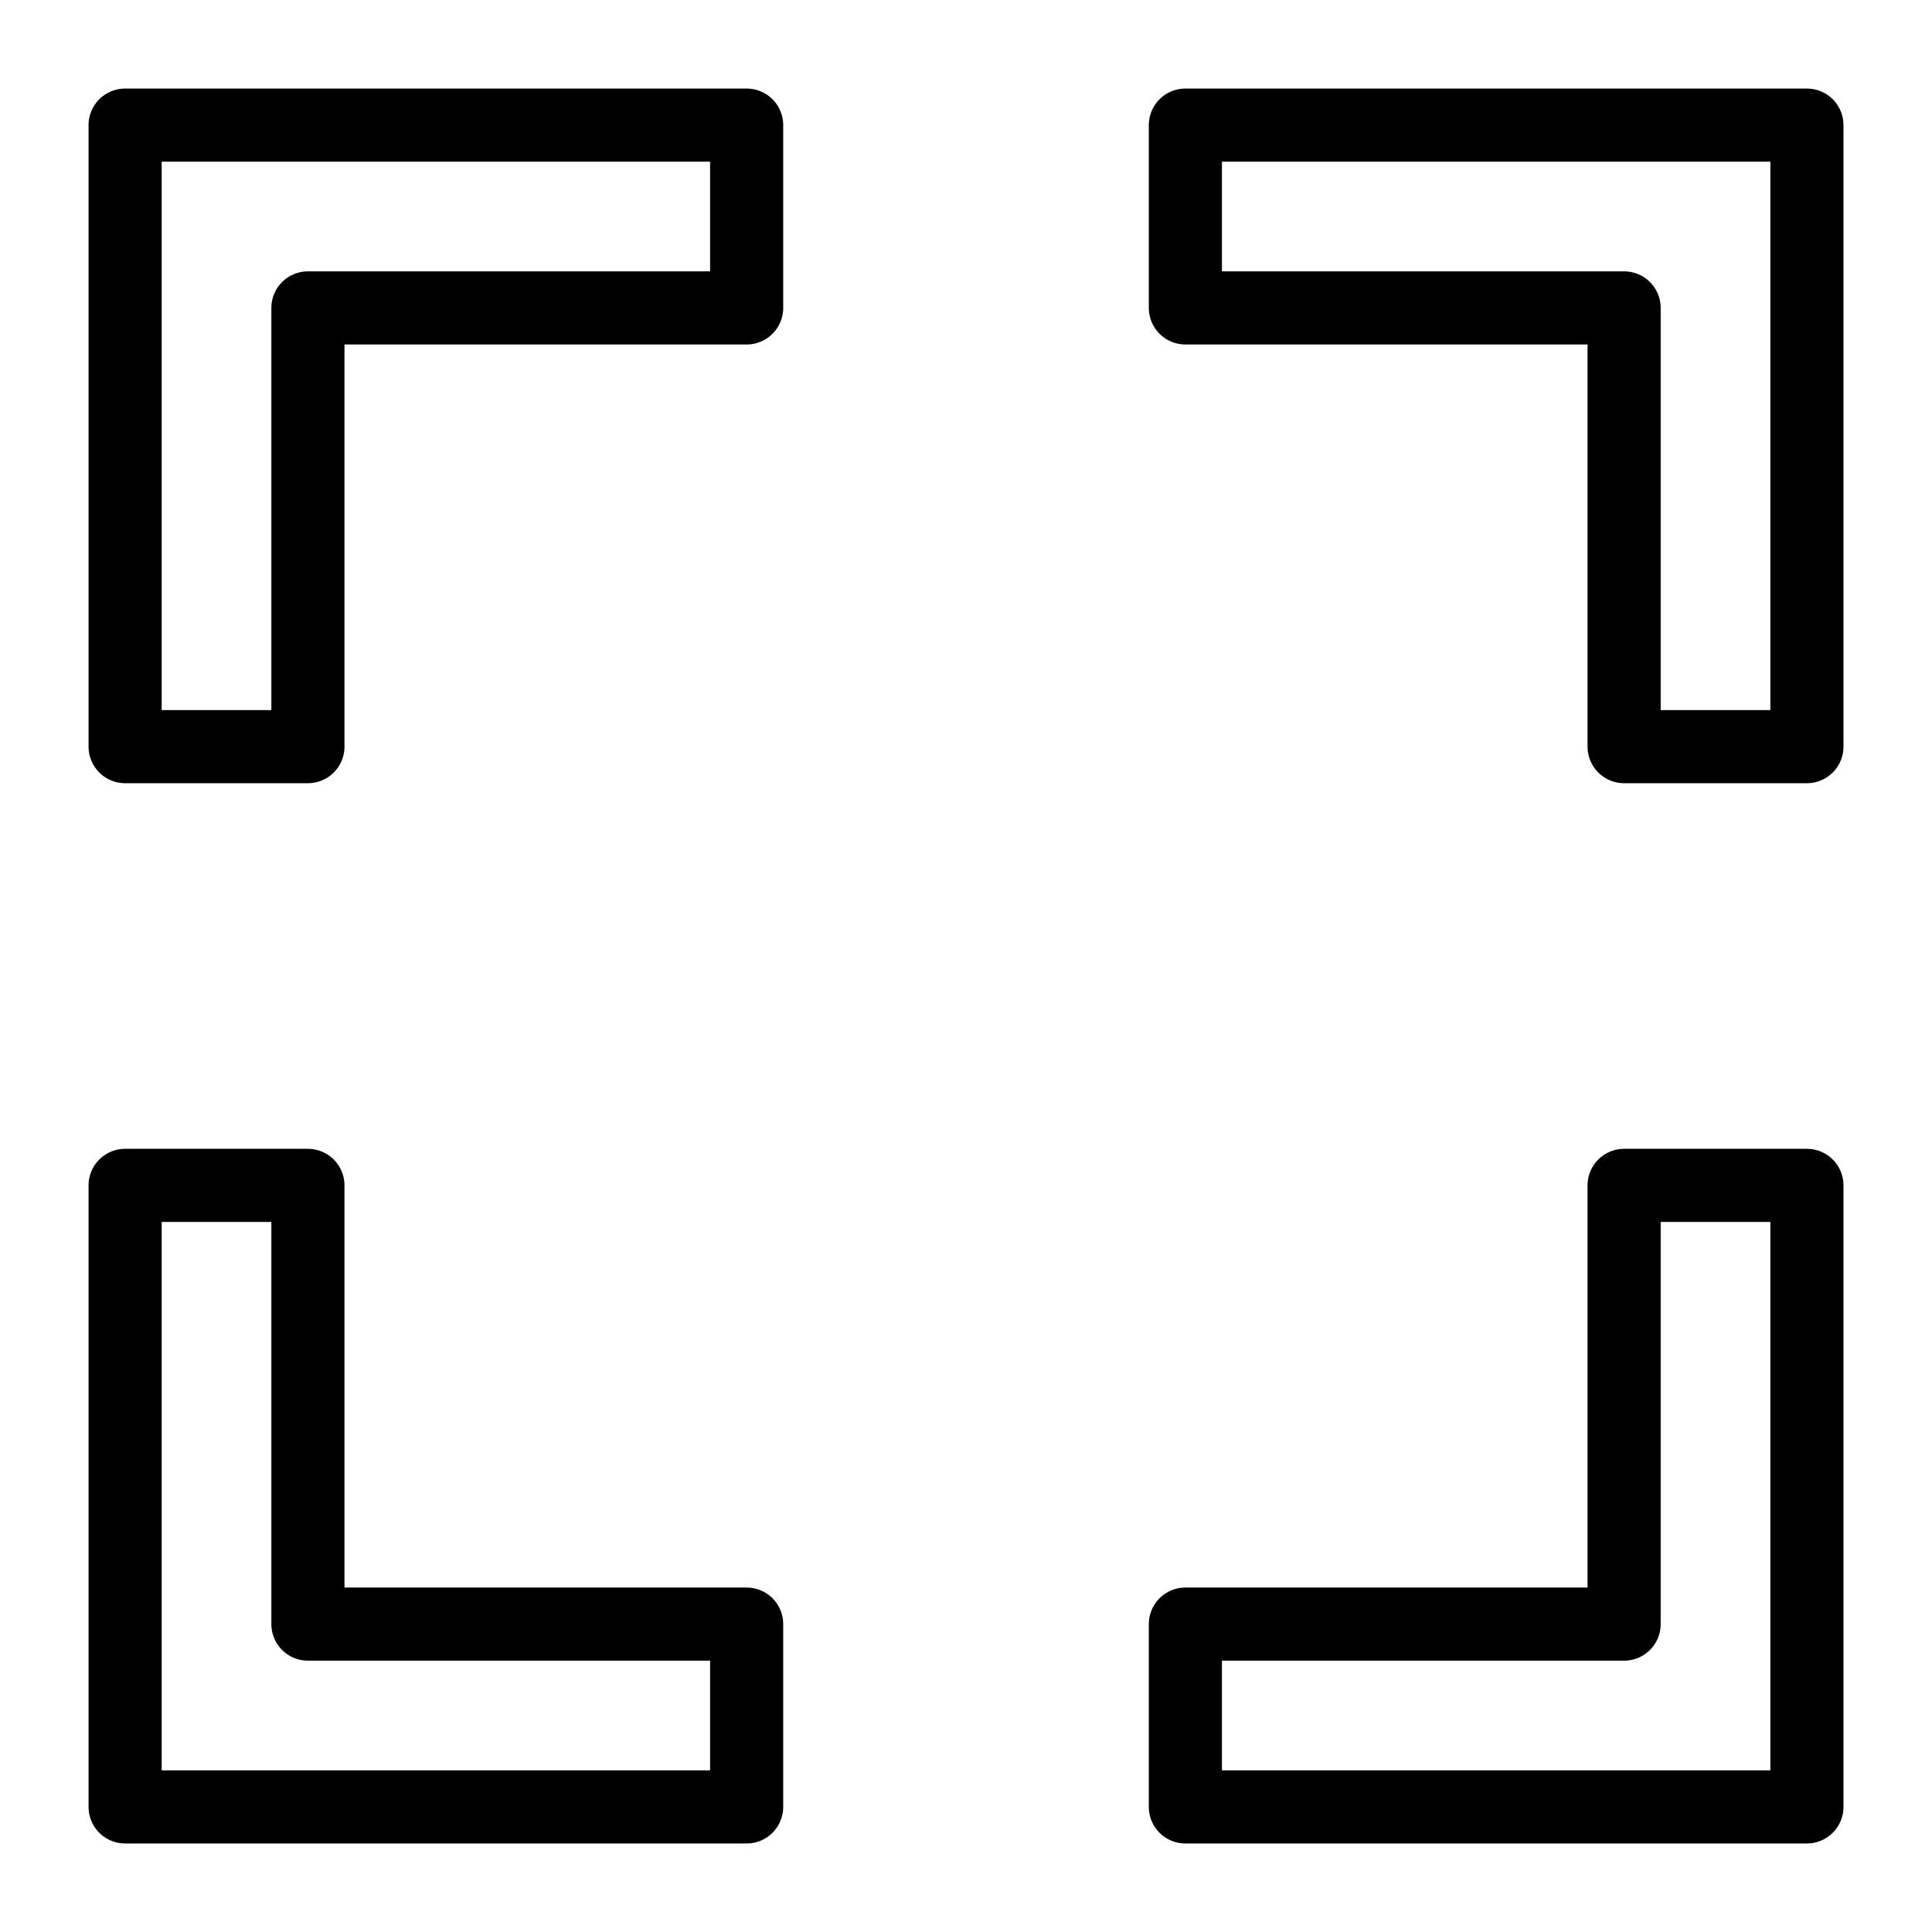
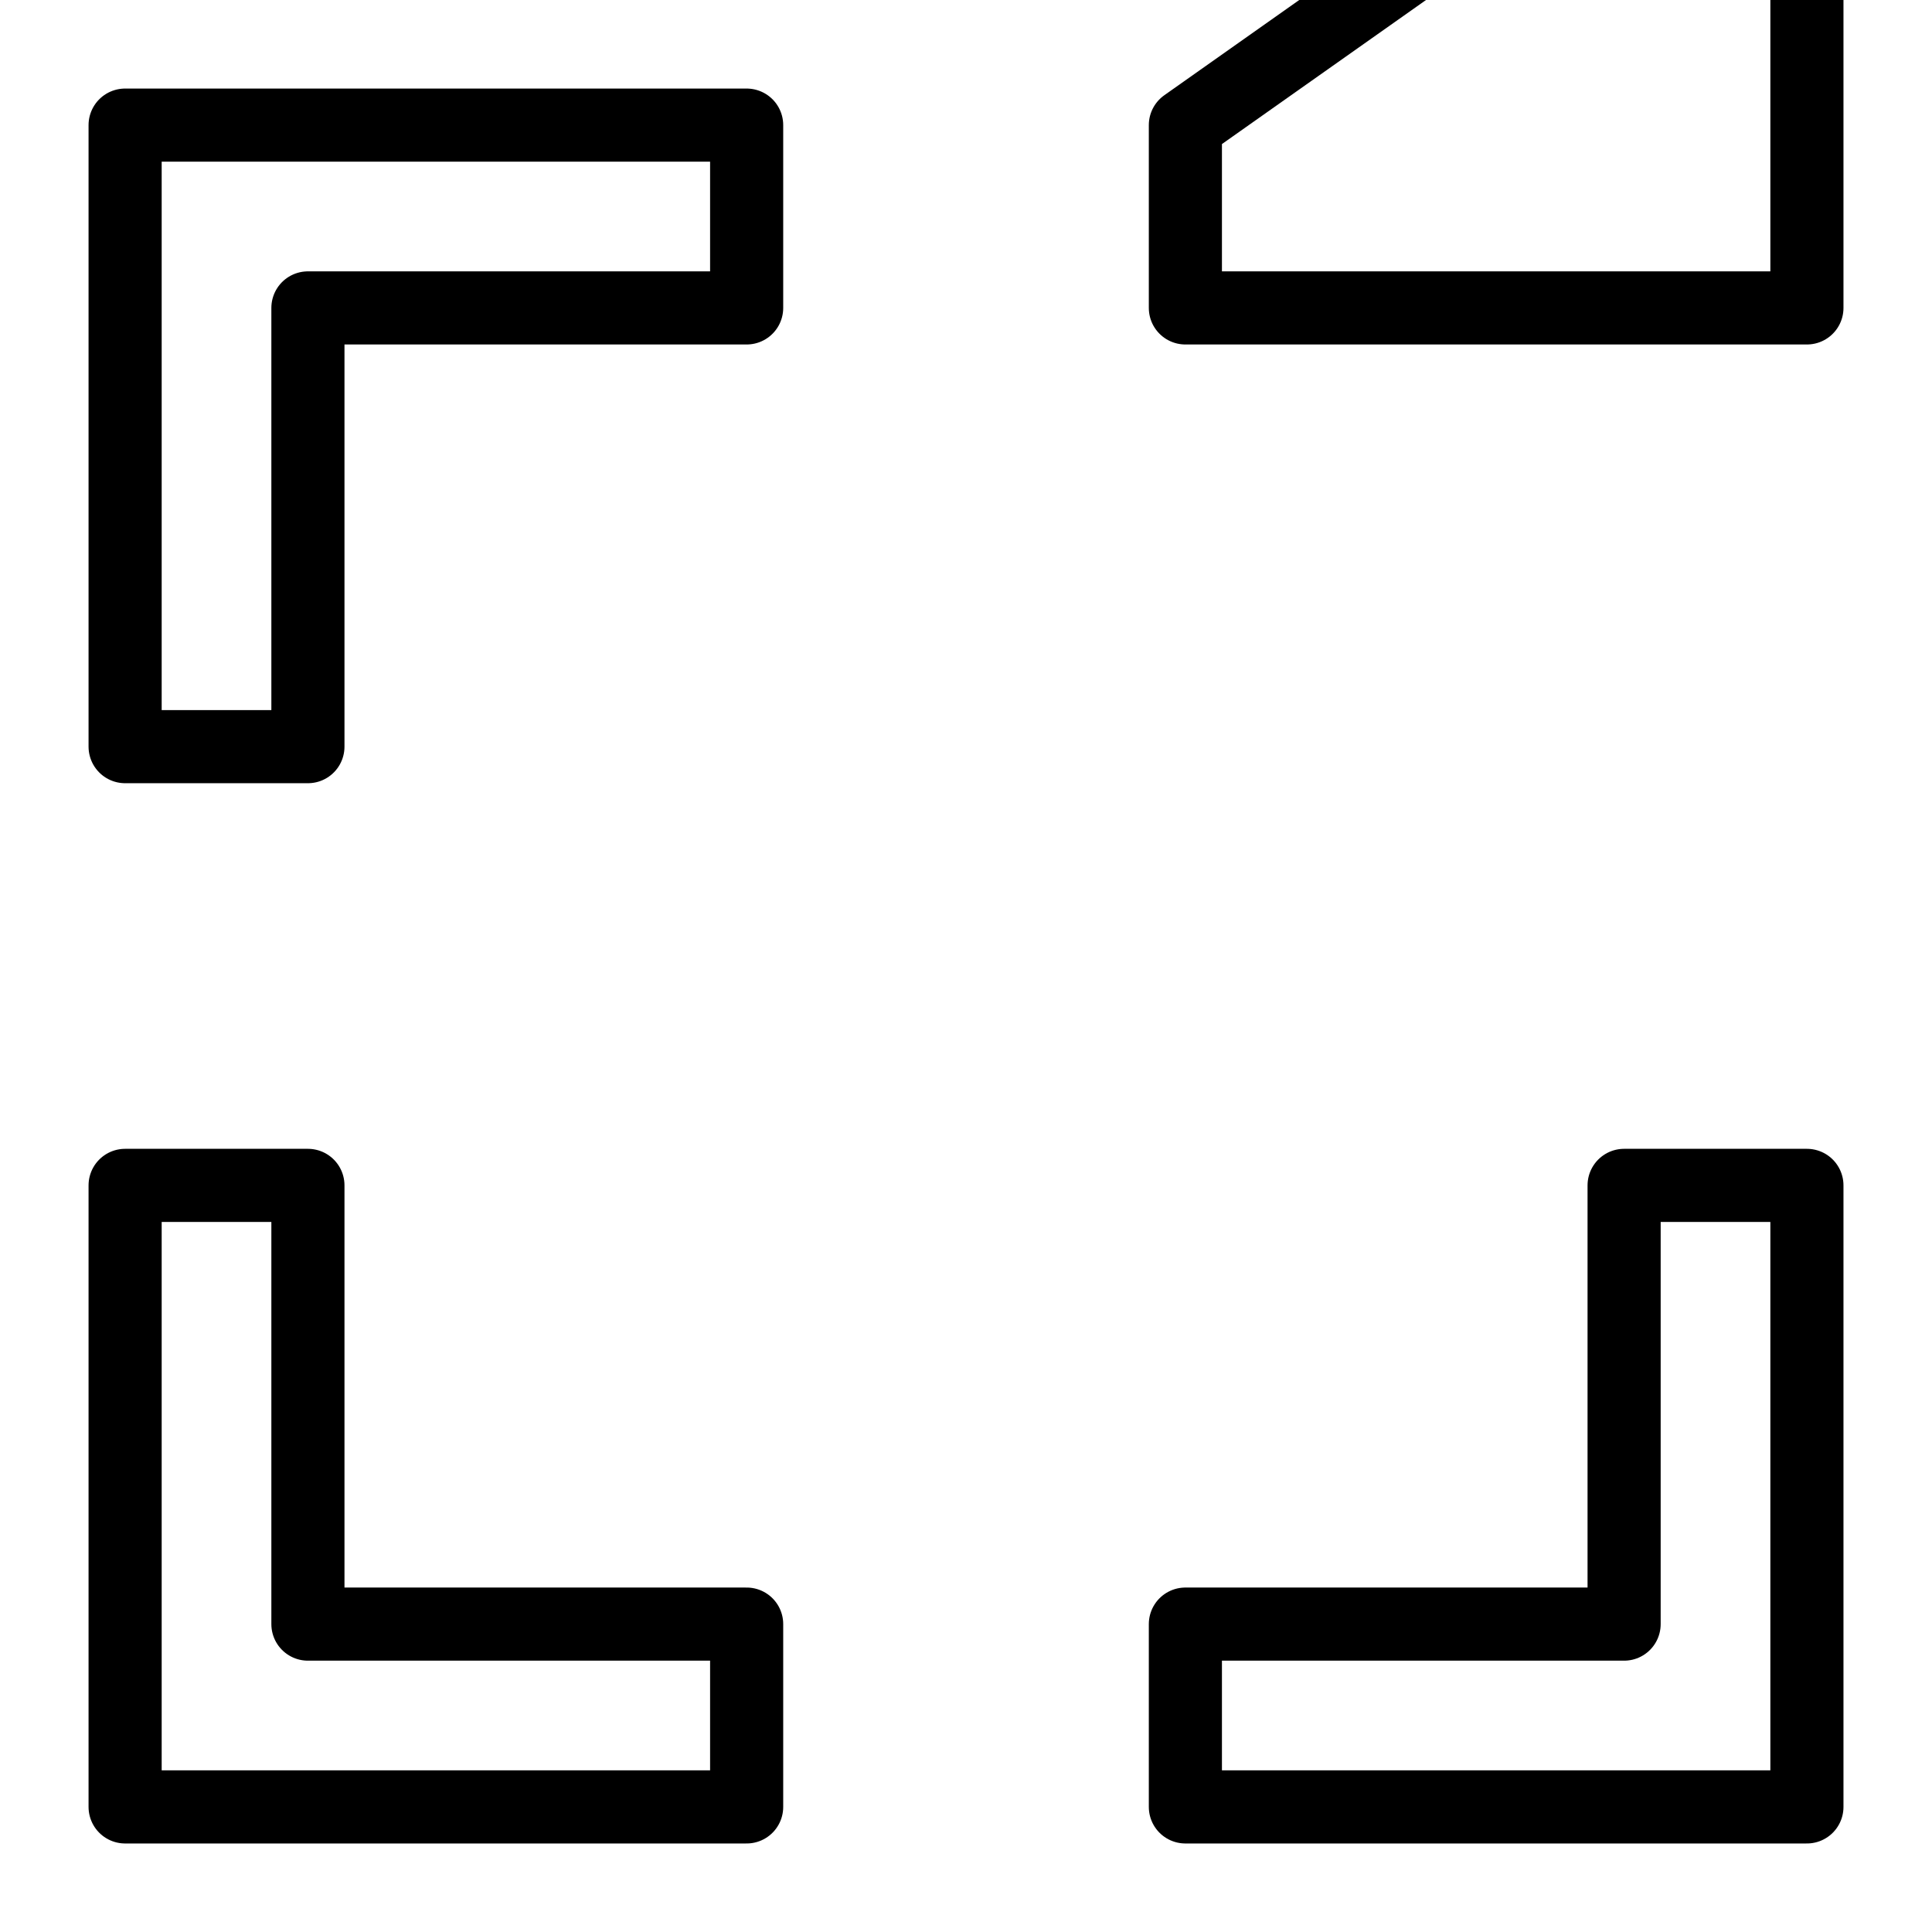
<svg xmlns="http://www.w3.org/2000/svg" width="800px" height="800px" version="1.1" viewBox="144 144 512 512">
-   <path transform="matrix(9.689 0 0 9.689 148.09 148.09)" d="m8 44v-12h-5v17h17v-5zm24-41v5h12v12h5v-17zm-29 0v17h5v-12h12v-5zm41 29v12h-12v5h17v-17zm0 0" fill="none" stroke="#000000" stroke-linecap="round" stroke-linejoin="round" stroke-miterlimit="10" stroke-width="2" />
+   <path transform="matrix(9.689 0 0 9.689 148.09 148.09)" d="m8 44v-12h-5v17h17v-5zm24-41v5h12h5v-17zm-29 0v17h5v-12h12v-5zm41 29v12h-12v5h17v-17zm0 0" fill="none" stroke="#000000" stroke-linecap="round" stroke-linejoin="round" stroke-miterlimit="10" stroke-width="2" />
</svg>